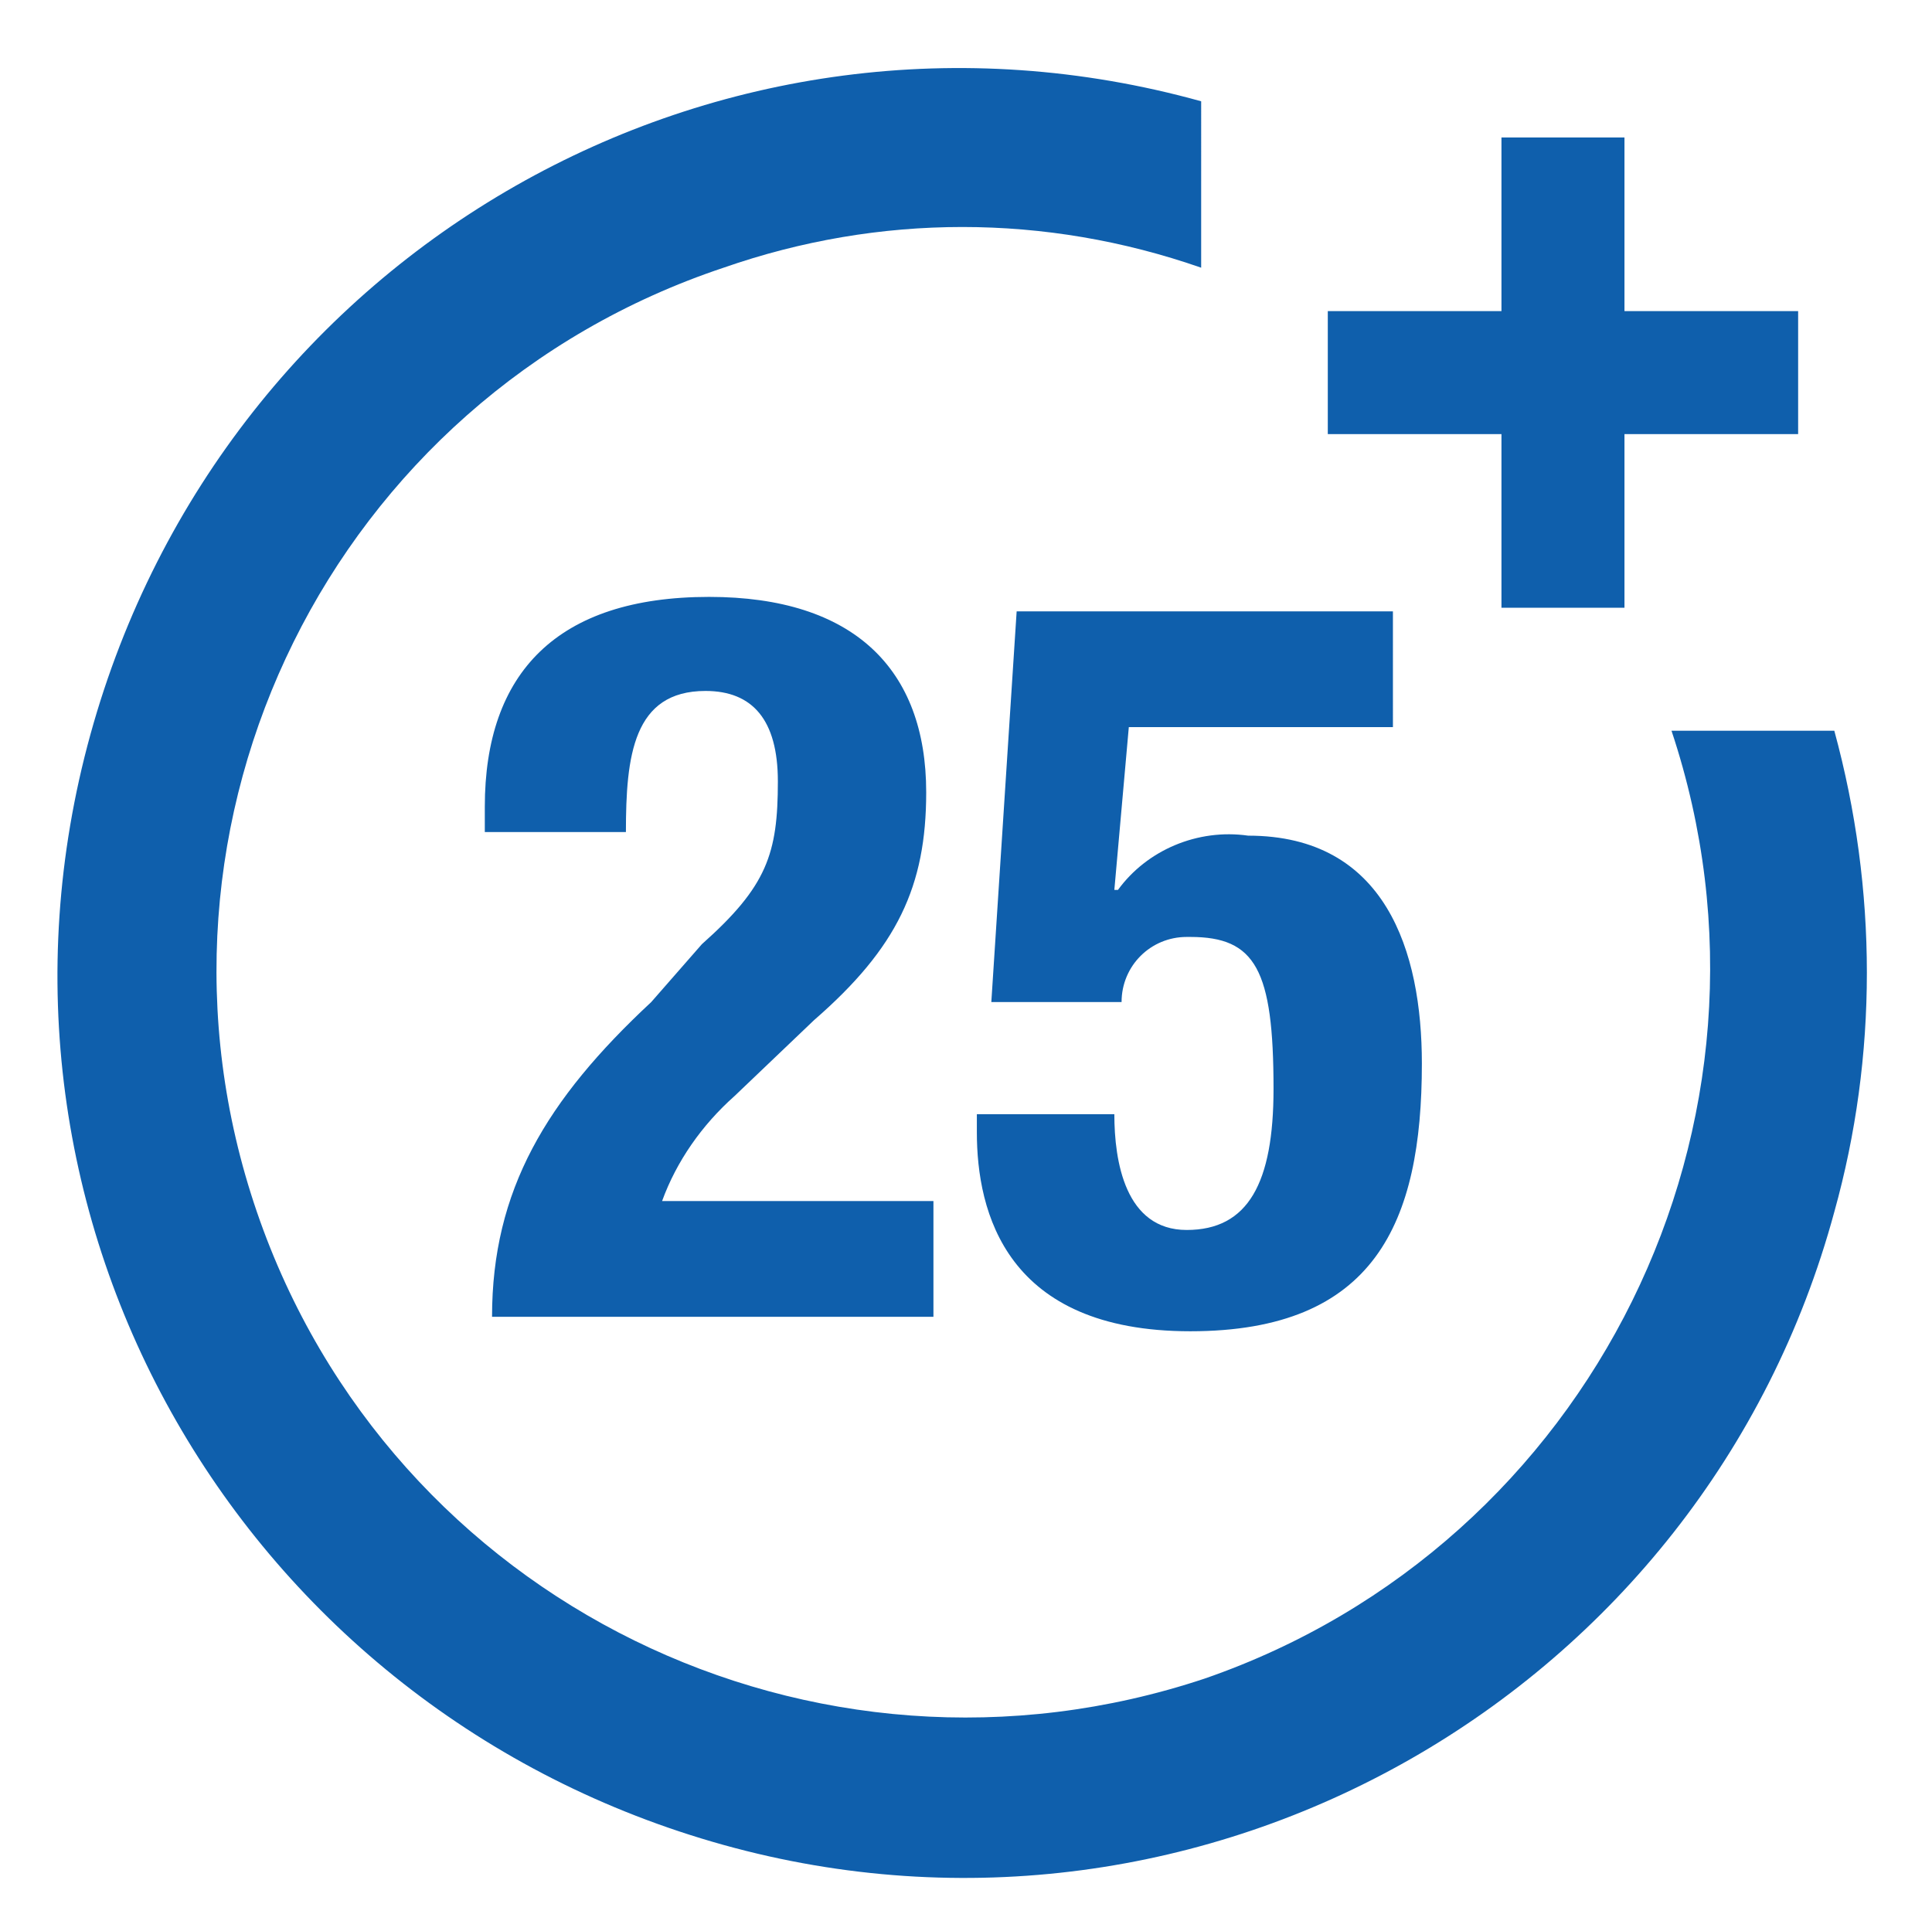
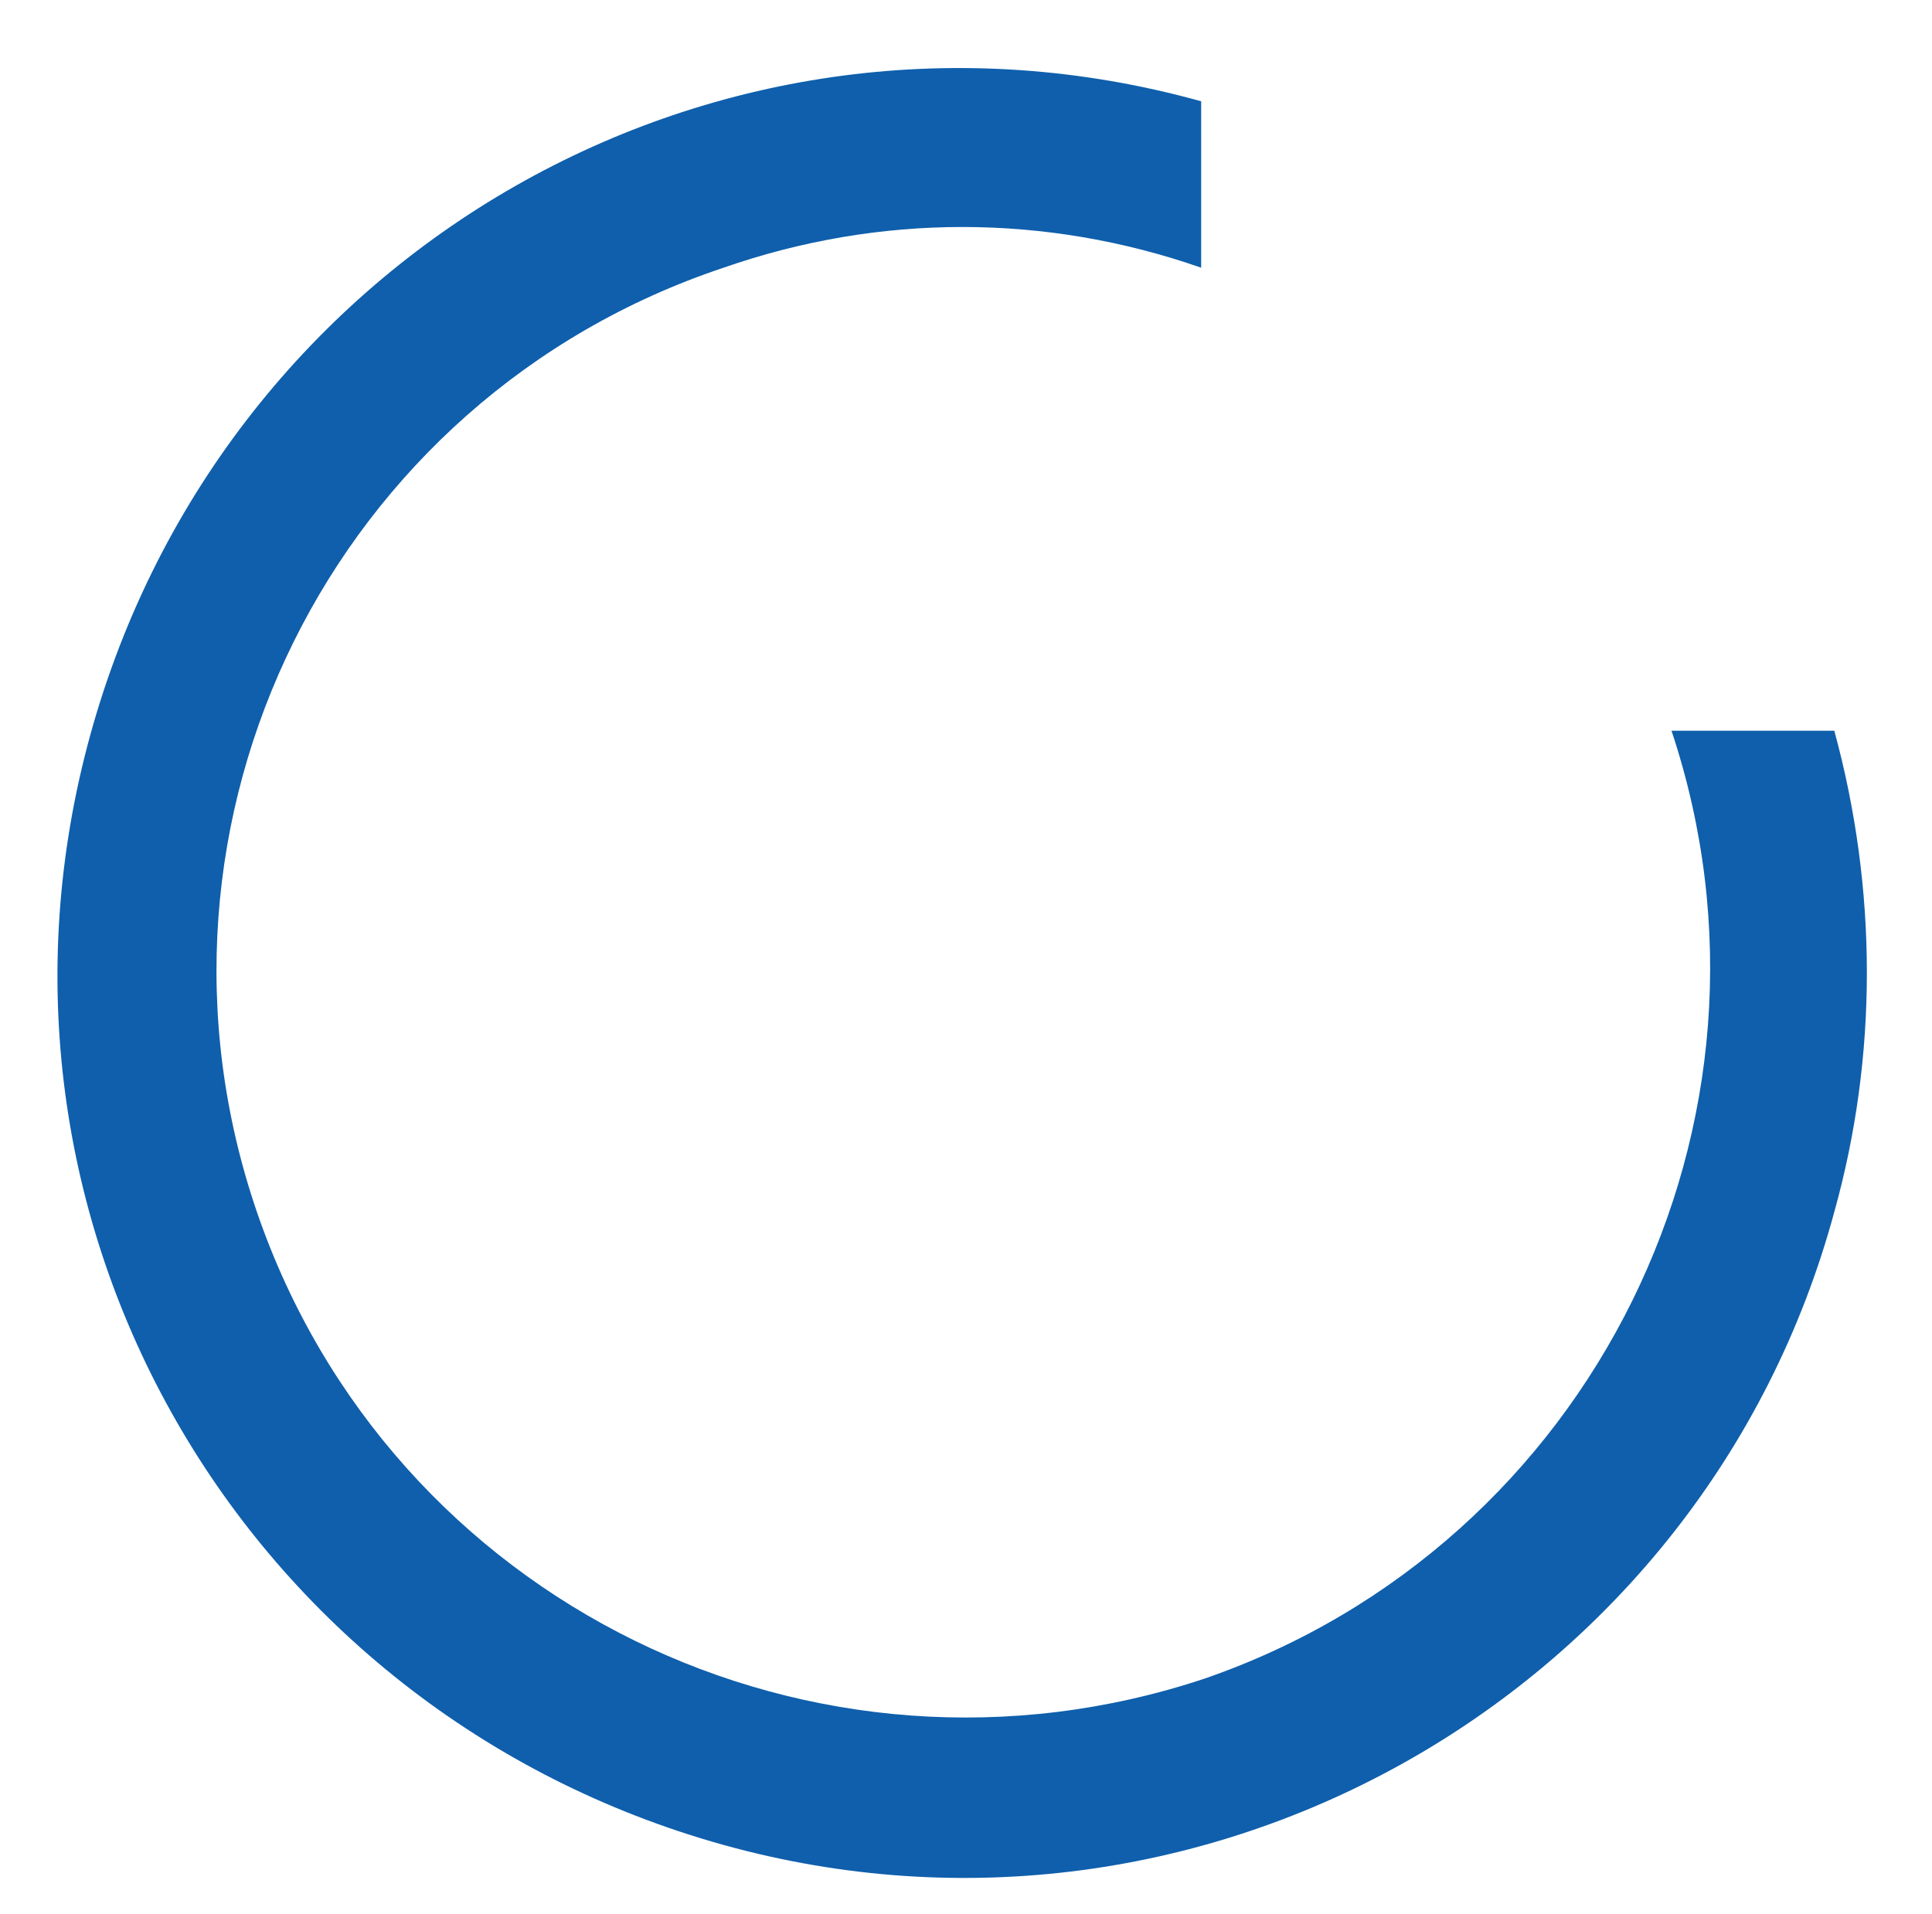
<svg xmlns="http://www.w3.org/2000/svg" version="1.1" id="Layer_1" x="0px" y="0px" viewBox="0 0 53.4 52.9" style="enable-background:new 0 0 53.4 52.9;" xml:space="preserve">
  <style type="text/css">
	.st0{fill:#0F5FAC;}
</style>
  <path class="st0" d="M46.2,20.2C49.8,31,44,42.7,33.3,46.4C22.5,50,10.8,44.3,7.1,33.5S9.2,11,20,7.4c4.3-1.5,8.9-1.5,13.2,0V2.8  C19.9-0.9,6.2,6.9,2.5,20.3S6.7,47.3,20,51c13.3,3.7,27.1-4.2,30.7-17.5c1.2-4.3,1.2-8.9,0-13.3H46.2z" />
-   <polygon class="st0" points="44.9,8.6 44.9,3.8 41.5,3.8 41.5,8.6 36.7,8.6 36.7,12 41.5,12 41.5,16.8 44.9,16.8 44.9,12 49.7,12   49.7,8.6 " />
-   <path class="st0" d="M38.5,16.9H28.1l-0.7,10.8H31c0-1,0.8-1.8,1.8-1.8c0,0,0.1,0,0.1,0c1.8,0,2.3,0.9,2.3,4.2  c0,2.6-0.7,3.9-2.4,3.9s-2-1.9-2-3.2h-3.8v0.5c0,2.2,0.8,5.5,5.9,5.5s6.4-3,6.4-7.4c0-3.1-1-6.3-4.8-6.3c-1.4-0.2-2.8,0.4-3.6,1.5  h-0.1l0.4-4.5h7.3V16.9z M25.8,33.2h-7.5c0.4-1.1,1.1-2.1,2-2.9l2.2-2.1c2.3-2,3.1-3.7,3.1-6.3c0-3.4-2-5.4-6-5.4  c-4.2,0-6.2,2.1-6.2,5.8V23h3.9c0-2.1,0.2-3.9,2.2-3.9c1.3,0,2,0.8,2,2.5c0,2-0.3,2.9-2.1,4.5L18,27.7c-2.9,2.7-4.4,5.2-4.4,8.7  h12.2V33.2z" />
</svg>